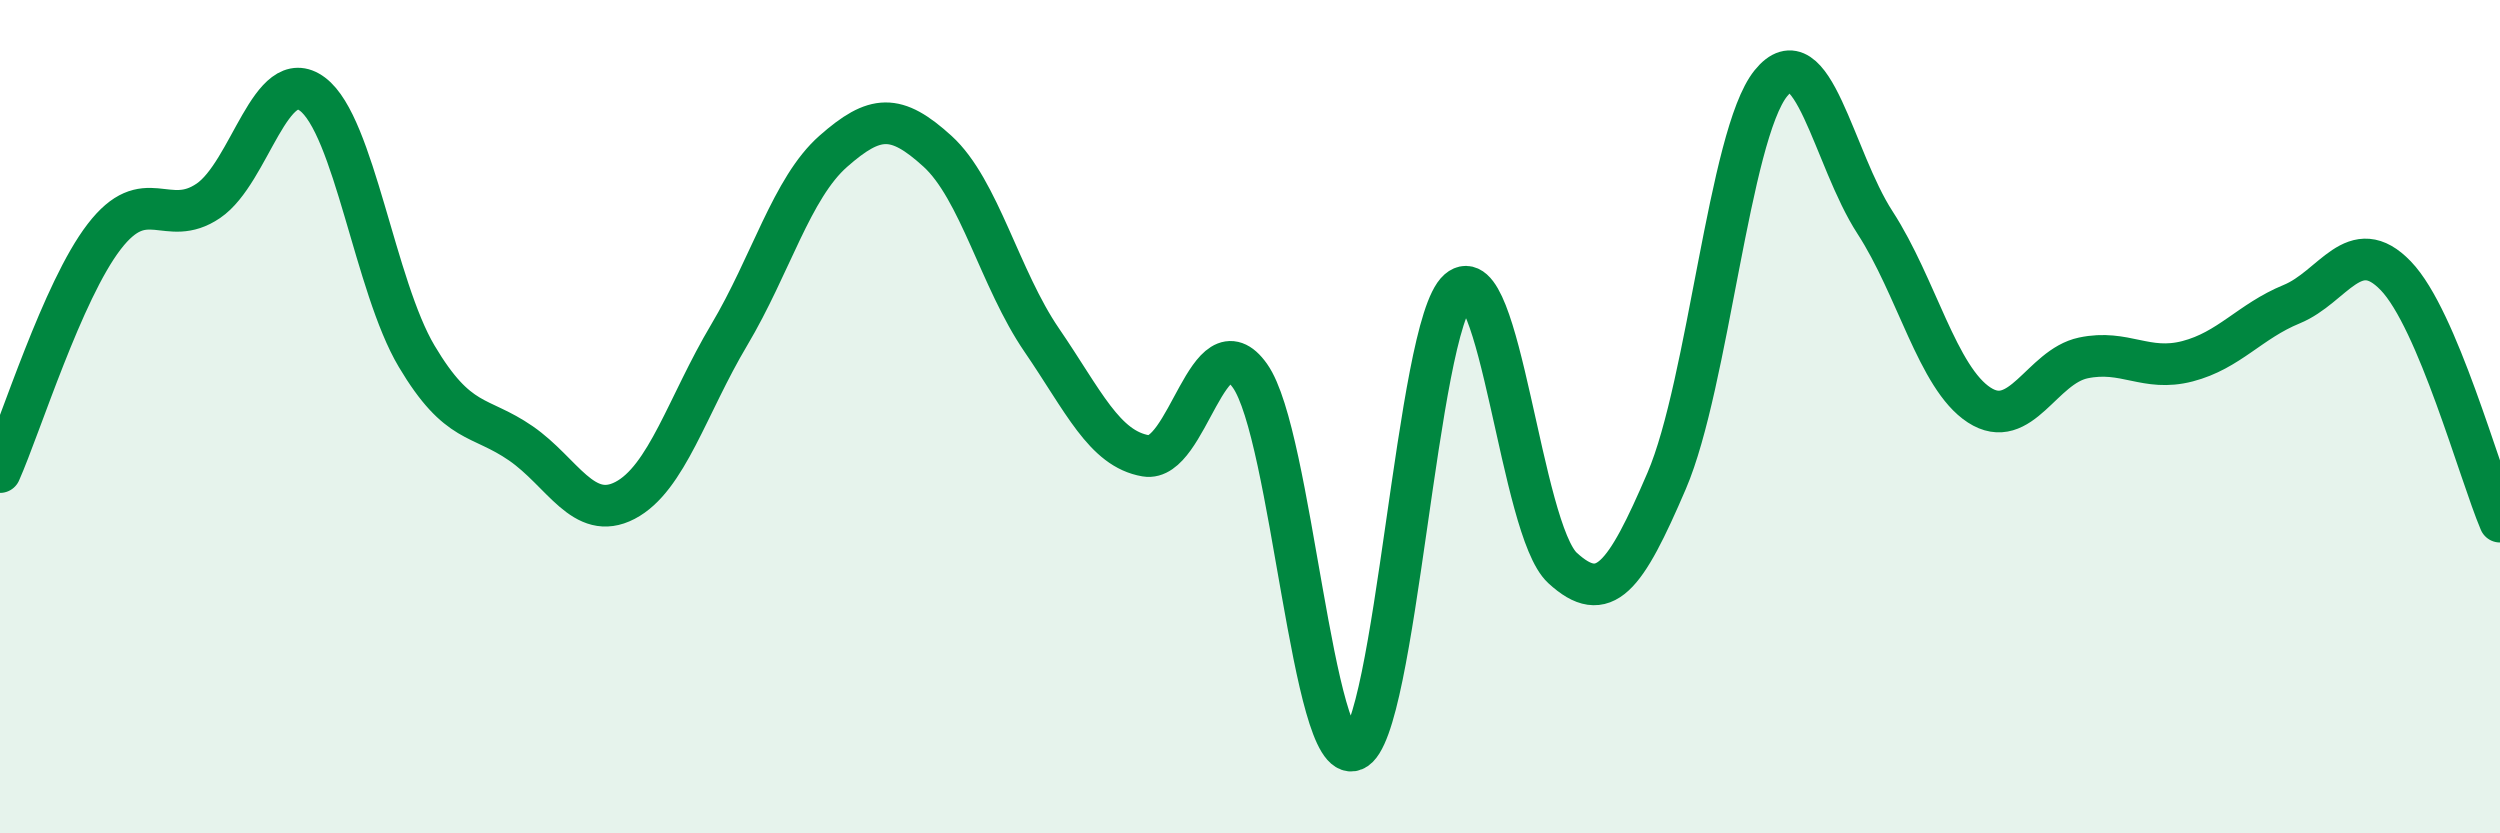
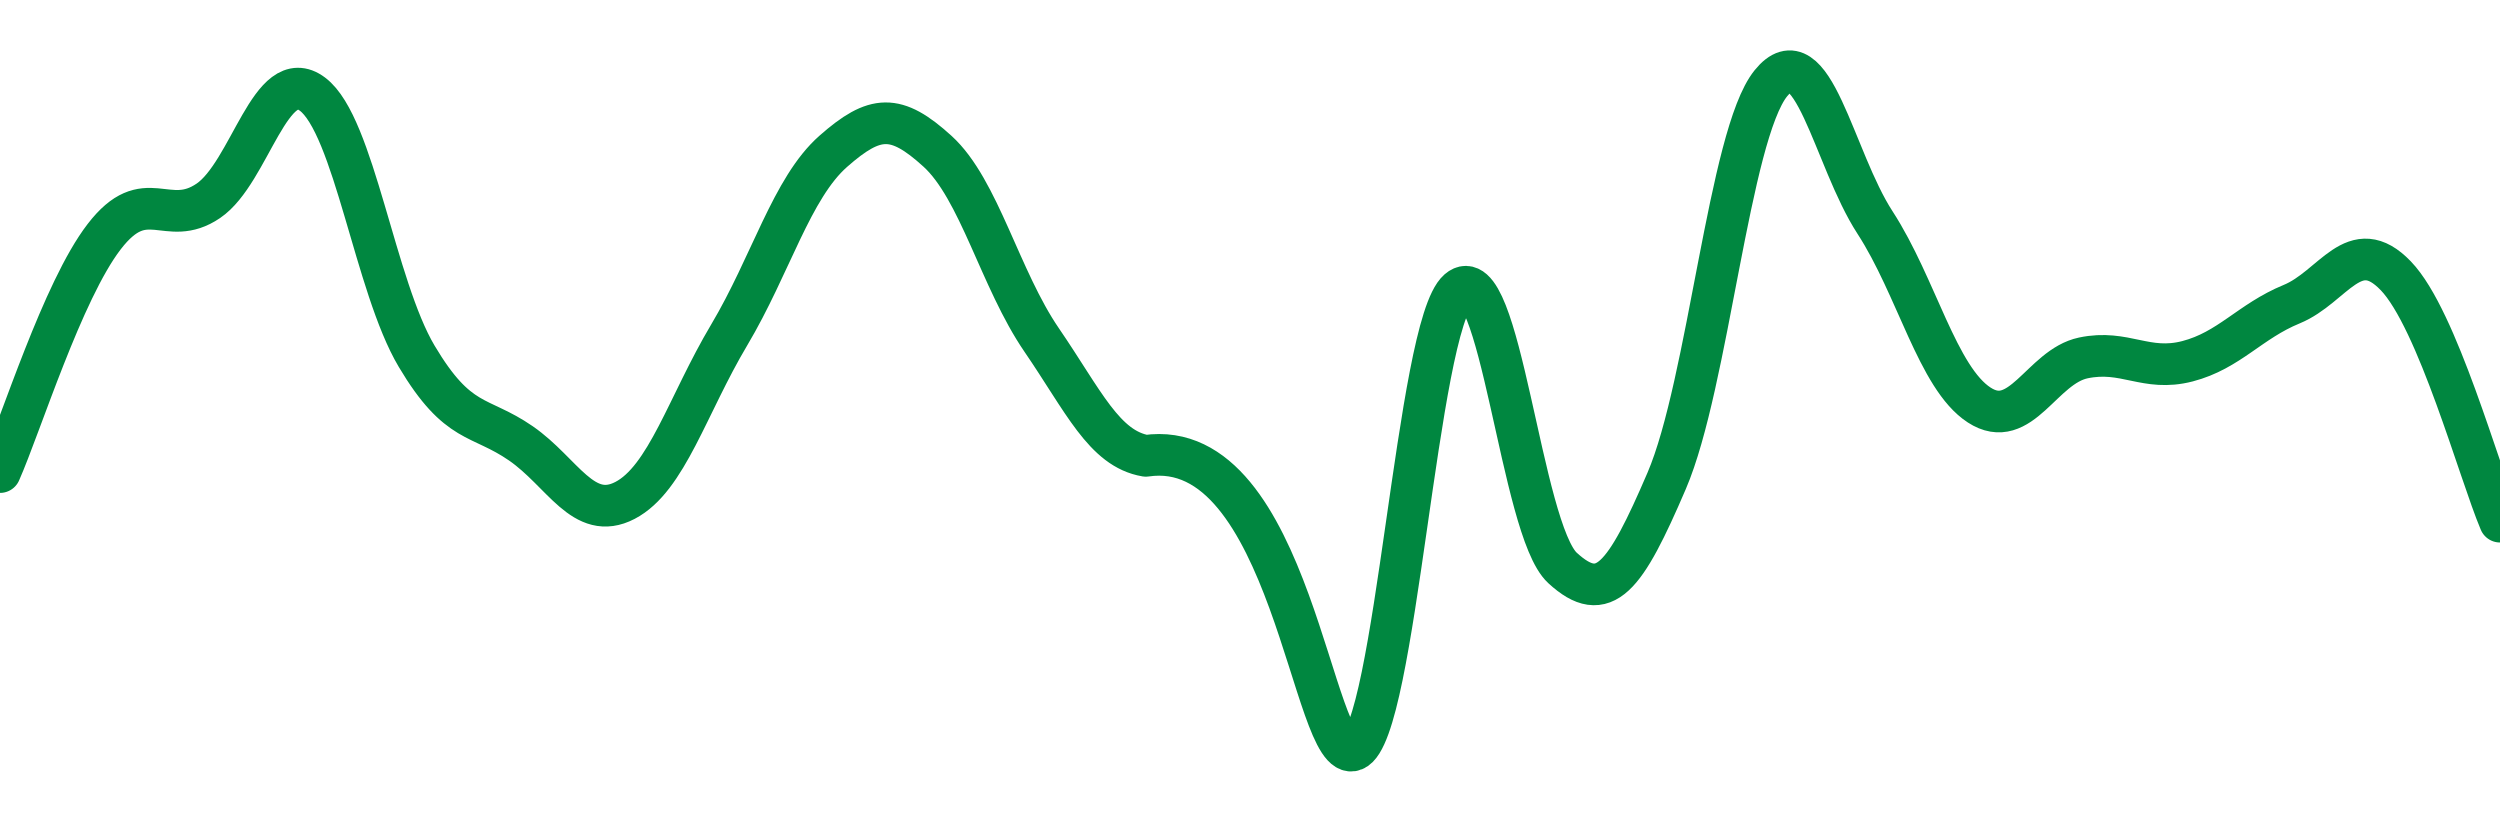
<svg xmlns="http://www.w3.org/2000/svg" width="60" height="20" viewBox="0 0 60 20">
-   <path d="M 0,11.33 C 0.5,10.2 1.5,6.98 2.5,5.68 C 3.5,4.38 4,5.5 5,4.82 C 6,4.14 6.5,1.51 7.5,2.26 C 8.5,3.01 9,6.87 10,8.55 C 11,10.23 11.5,9.95 12.5,10.64 C 13.5,11.33 14,12.53 15,12.01 C 16,11.49 16.5,9.72 17.5,8.04 C 18.5,6.36 19,4.51 20,3.63 C 21,2.75 21.5,2.72 22.5,3.63 C 23.5,4.54 24,6.7 25,8.16 C 26,9.62 26.5,10.77 27.5,10.94 C 28.5,11.11 29,7.61 30,9.02 C 31,10.43 31.5,18.41 32.5,18 C 33.5,17.59 34,7.83 35,6.96 C 36,6.09 36.5,12.71 37.5,13.63 C 38.5,14.55 39,13.87 40,11.54 C 41,9.21 41.5,3.24 42.5,2 C 43.5,0.76 44,3.8 45,5.34 C 46,6.88 46.5,9.07 47.5,9.72 C 48.5,10.37 49,8.8 50,8.59 C 51,8.38 51.5,8.93 52.5,8.67 C 53.5,8.41 54,7.71 55,7.3 C 56,6.89 56.5,5.58 57.5,6.62 C 58.5,7.66 59.5,11.34 60,12.52L60 20L0 20Z" fill="#008740" opacity="0.1" stroke-linecap="round" stroke-linejoin="round" />
-   <path d="M 0,11.33 C 0.5,10.2 1.5,6.98 2.5,5.68 C 3.5,4.38 4,5.5 5,4.82 C 6,4.14 6.5,1.51 7.5,2.26 C 8.5,3.01 9,6.87 10,8.55 C 11,10.23 11.5,9.95 12.5,10.64 C 13.5,11.33 14,12.53 15,12.01 C 16,11.49 16.5,9.72 17.5,8.04 C 18.5,6.36 19,4.51 20,3.63 C 21,2.75 21.5,2.72 22.5,3.63 C 23.5,4.54 24,6.7 25,8.16 C 26,9.62 26.5,10.77 27.5,10.94 C 28.5,11.11 29,7.61 30,9.02 C 31,10.43 31.5,18.41 32.5,18 C 33.5,17.59 34,7.83 35,6.96 C 36,6.09 36.5,12.71 37.5,13.63 C 38.5,14.55 39,13.87 40,11.54 C 41,9.21 41.5,3.24 42.5,2 C 43.5,0.76 44,3.8 45,5.34 C 46,6.88 46.5,9.07 47.5,9.72 C 48.5,10.37 49,8.8 50,8.59 C 51,8.38 51.5,8.93 52.5,8.67 C 53.5,8.41 54,7.71 55,7.3 C 56,6.89 56.5,5.58 57.5,6.62 C 58.5,7.66 59.5,11.34 60,12.52" stroke="#008740" stroke-width="1" fill="none" stroke-linecap="round" stroke-linejoin="round" />
+   <path d="M 0,11.33 C 0.5,10.2 1.5,6.98 2.5,5.68 C 3.5,4.38 4,5.5 5,4.82 C 6,4.14 6.5,1.51 7.5,2.26 C 8.5,3.01 9,6.87 10,8.55 C 11,10.23 11.5,9.95 12.5,10.64 C 13.5,11.33 14,12.53 15,12.01 C 16,11.49 16.5,9.72 17.5,8.04 C 18.5,6.36 19,4.51 20,3.63 C 21,2.75 21.5,2.72 22.5,3.63 C 23.5,4.54 24,6.7 25,8.16 C 26,9.62 26.5,10.77 27.5,10.94 C 31,10.43 31.5,18.41 32.5,18 C 33.5,17.59 34,7.83 35,6.96 C 36,6.09 36.5,12.71 37.5,13.63 C 38.5,14.55 39,13.87 40,11.54 C 41,9.21 41.5,3.24 42.5,2 C 43.5,0.76 44,3.8 45,5.34 C 46,6.88 46.5,9.07 47.5,9.72 C 48.5,10.37 49,8.8 50,8.59 C 51,8.38 51.5,8.93 52.5,8.67 C 53.5,8.41 54,7.71 55,7.3 C 56,6.89 56.5,5.58 57.5,6.62 C 58.5,7.66 59.5,11.34 60,12.52" stroke="#008740" stroke-width="1" fill="none" stroke-linecap="round" stroke-linejoin="round" />
</svg>